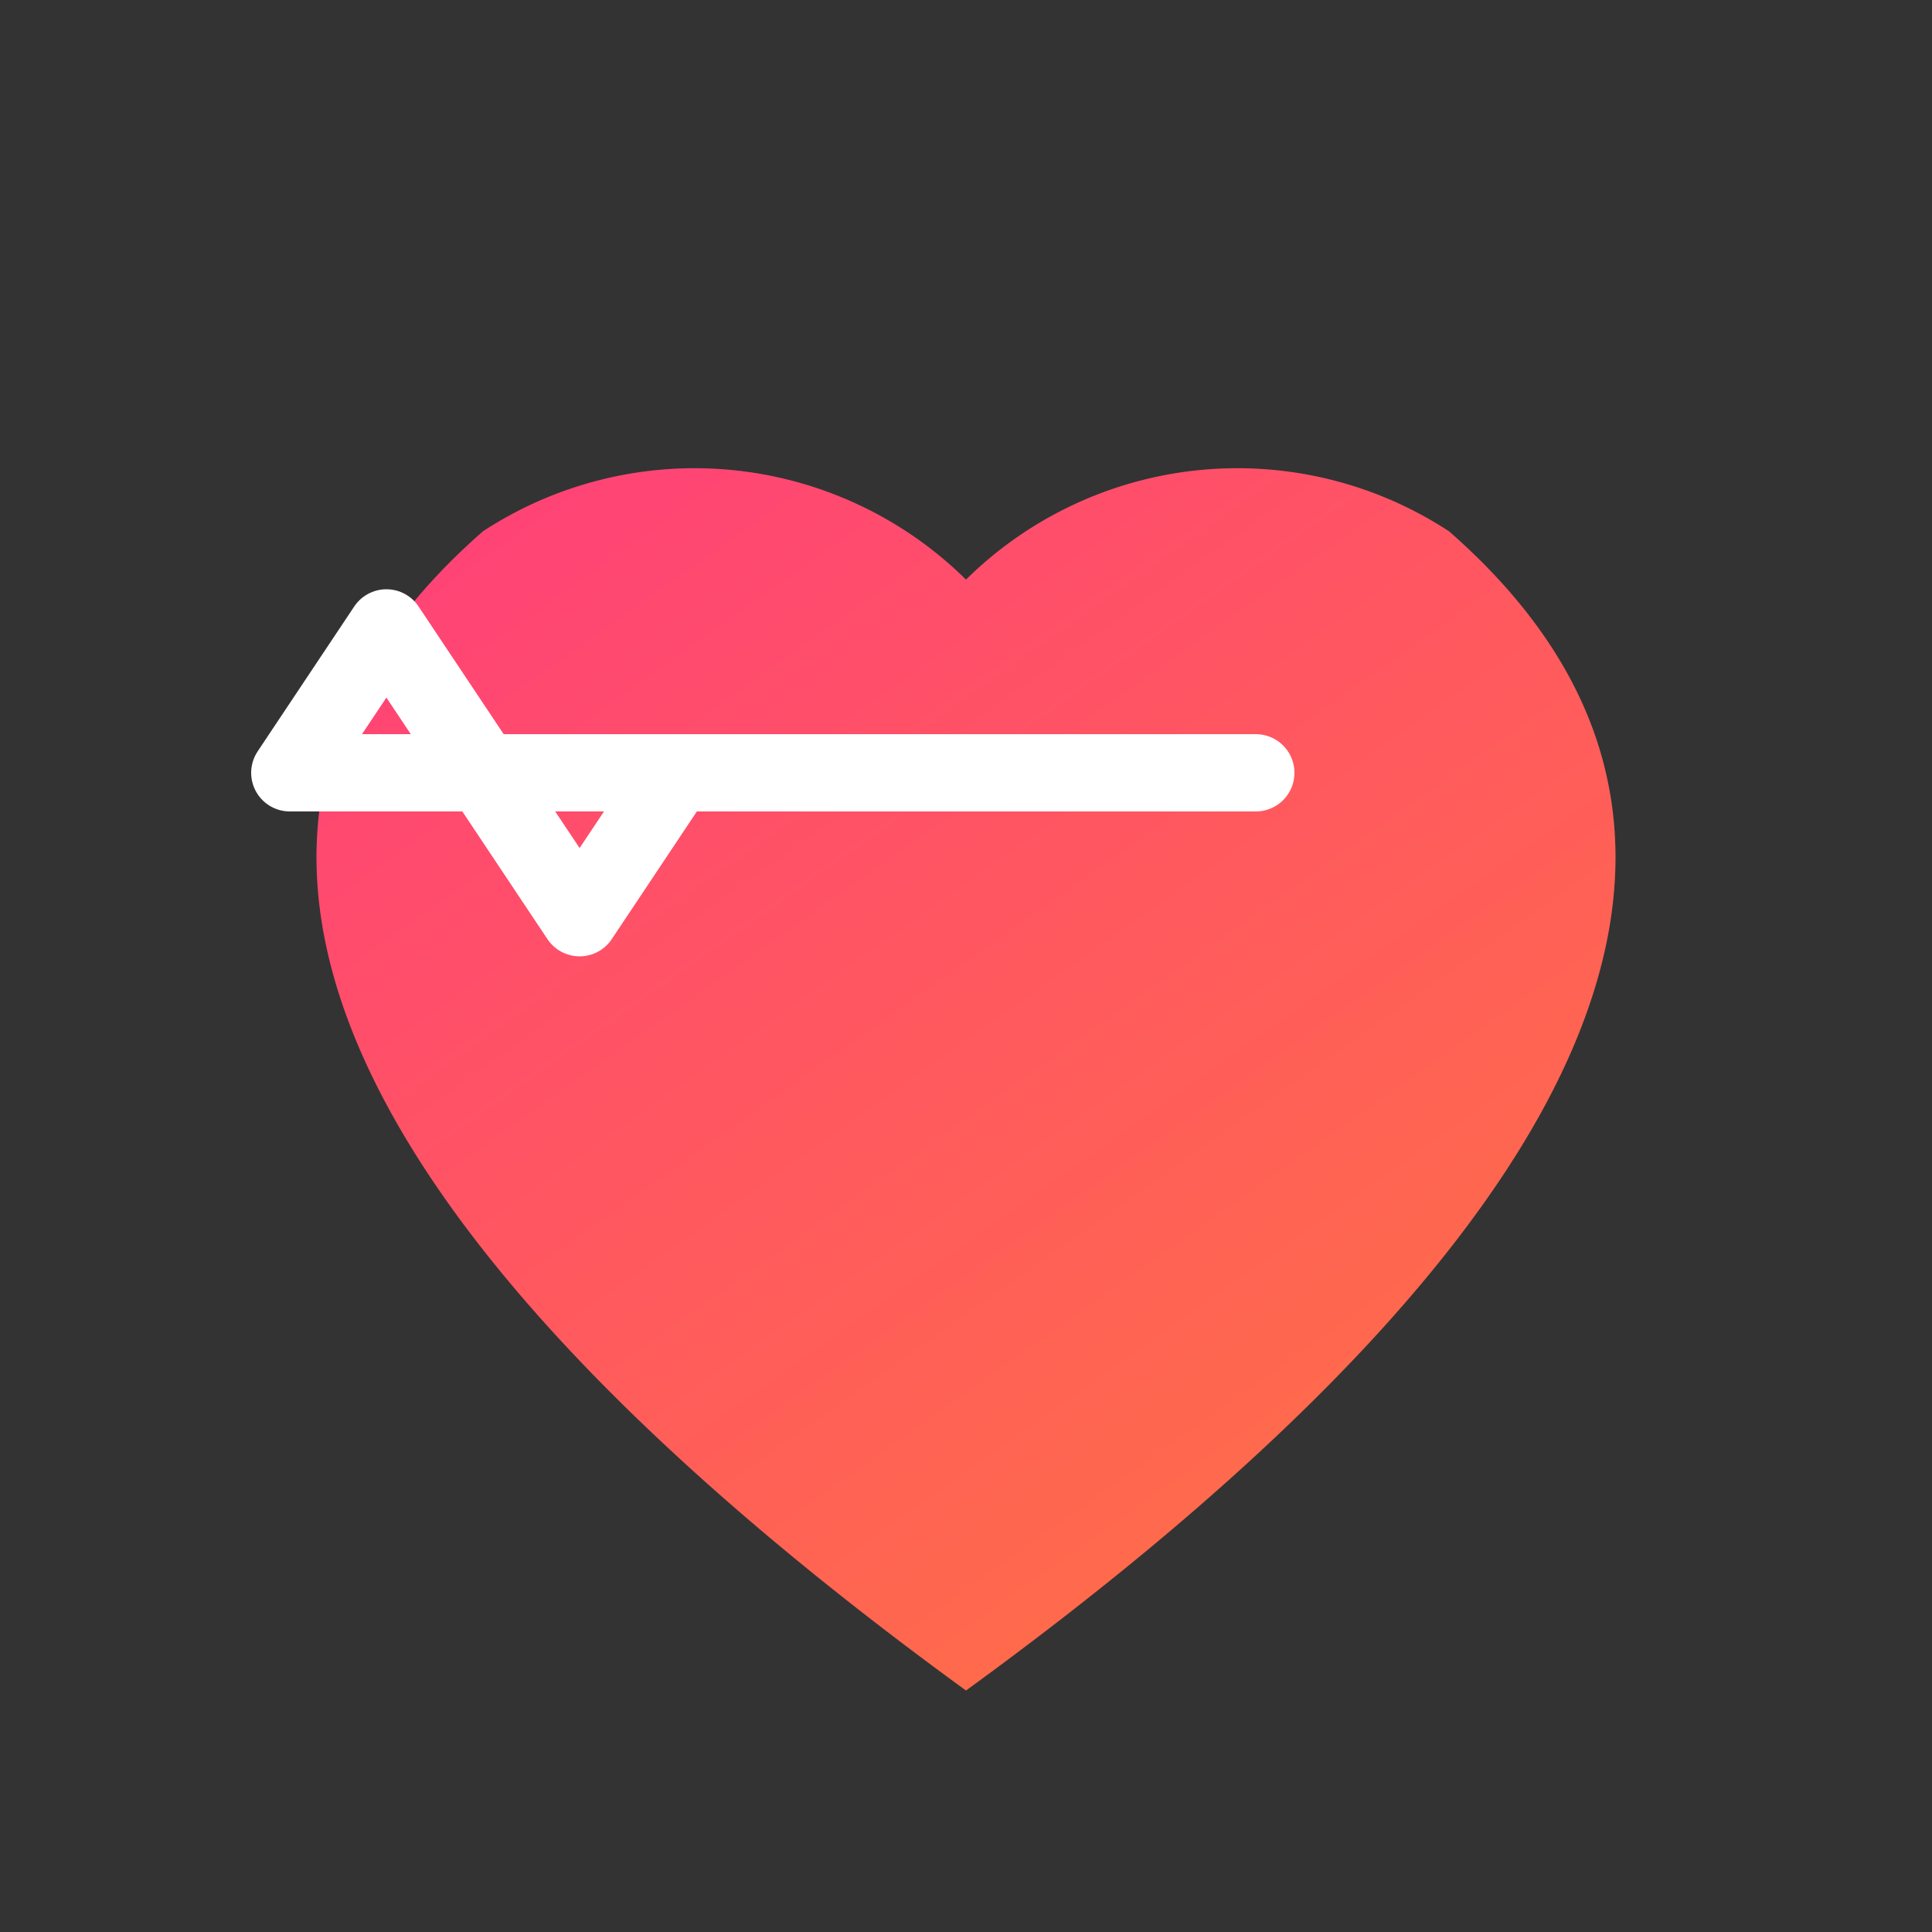
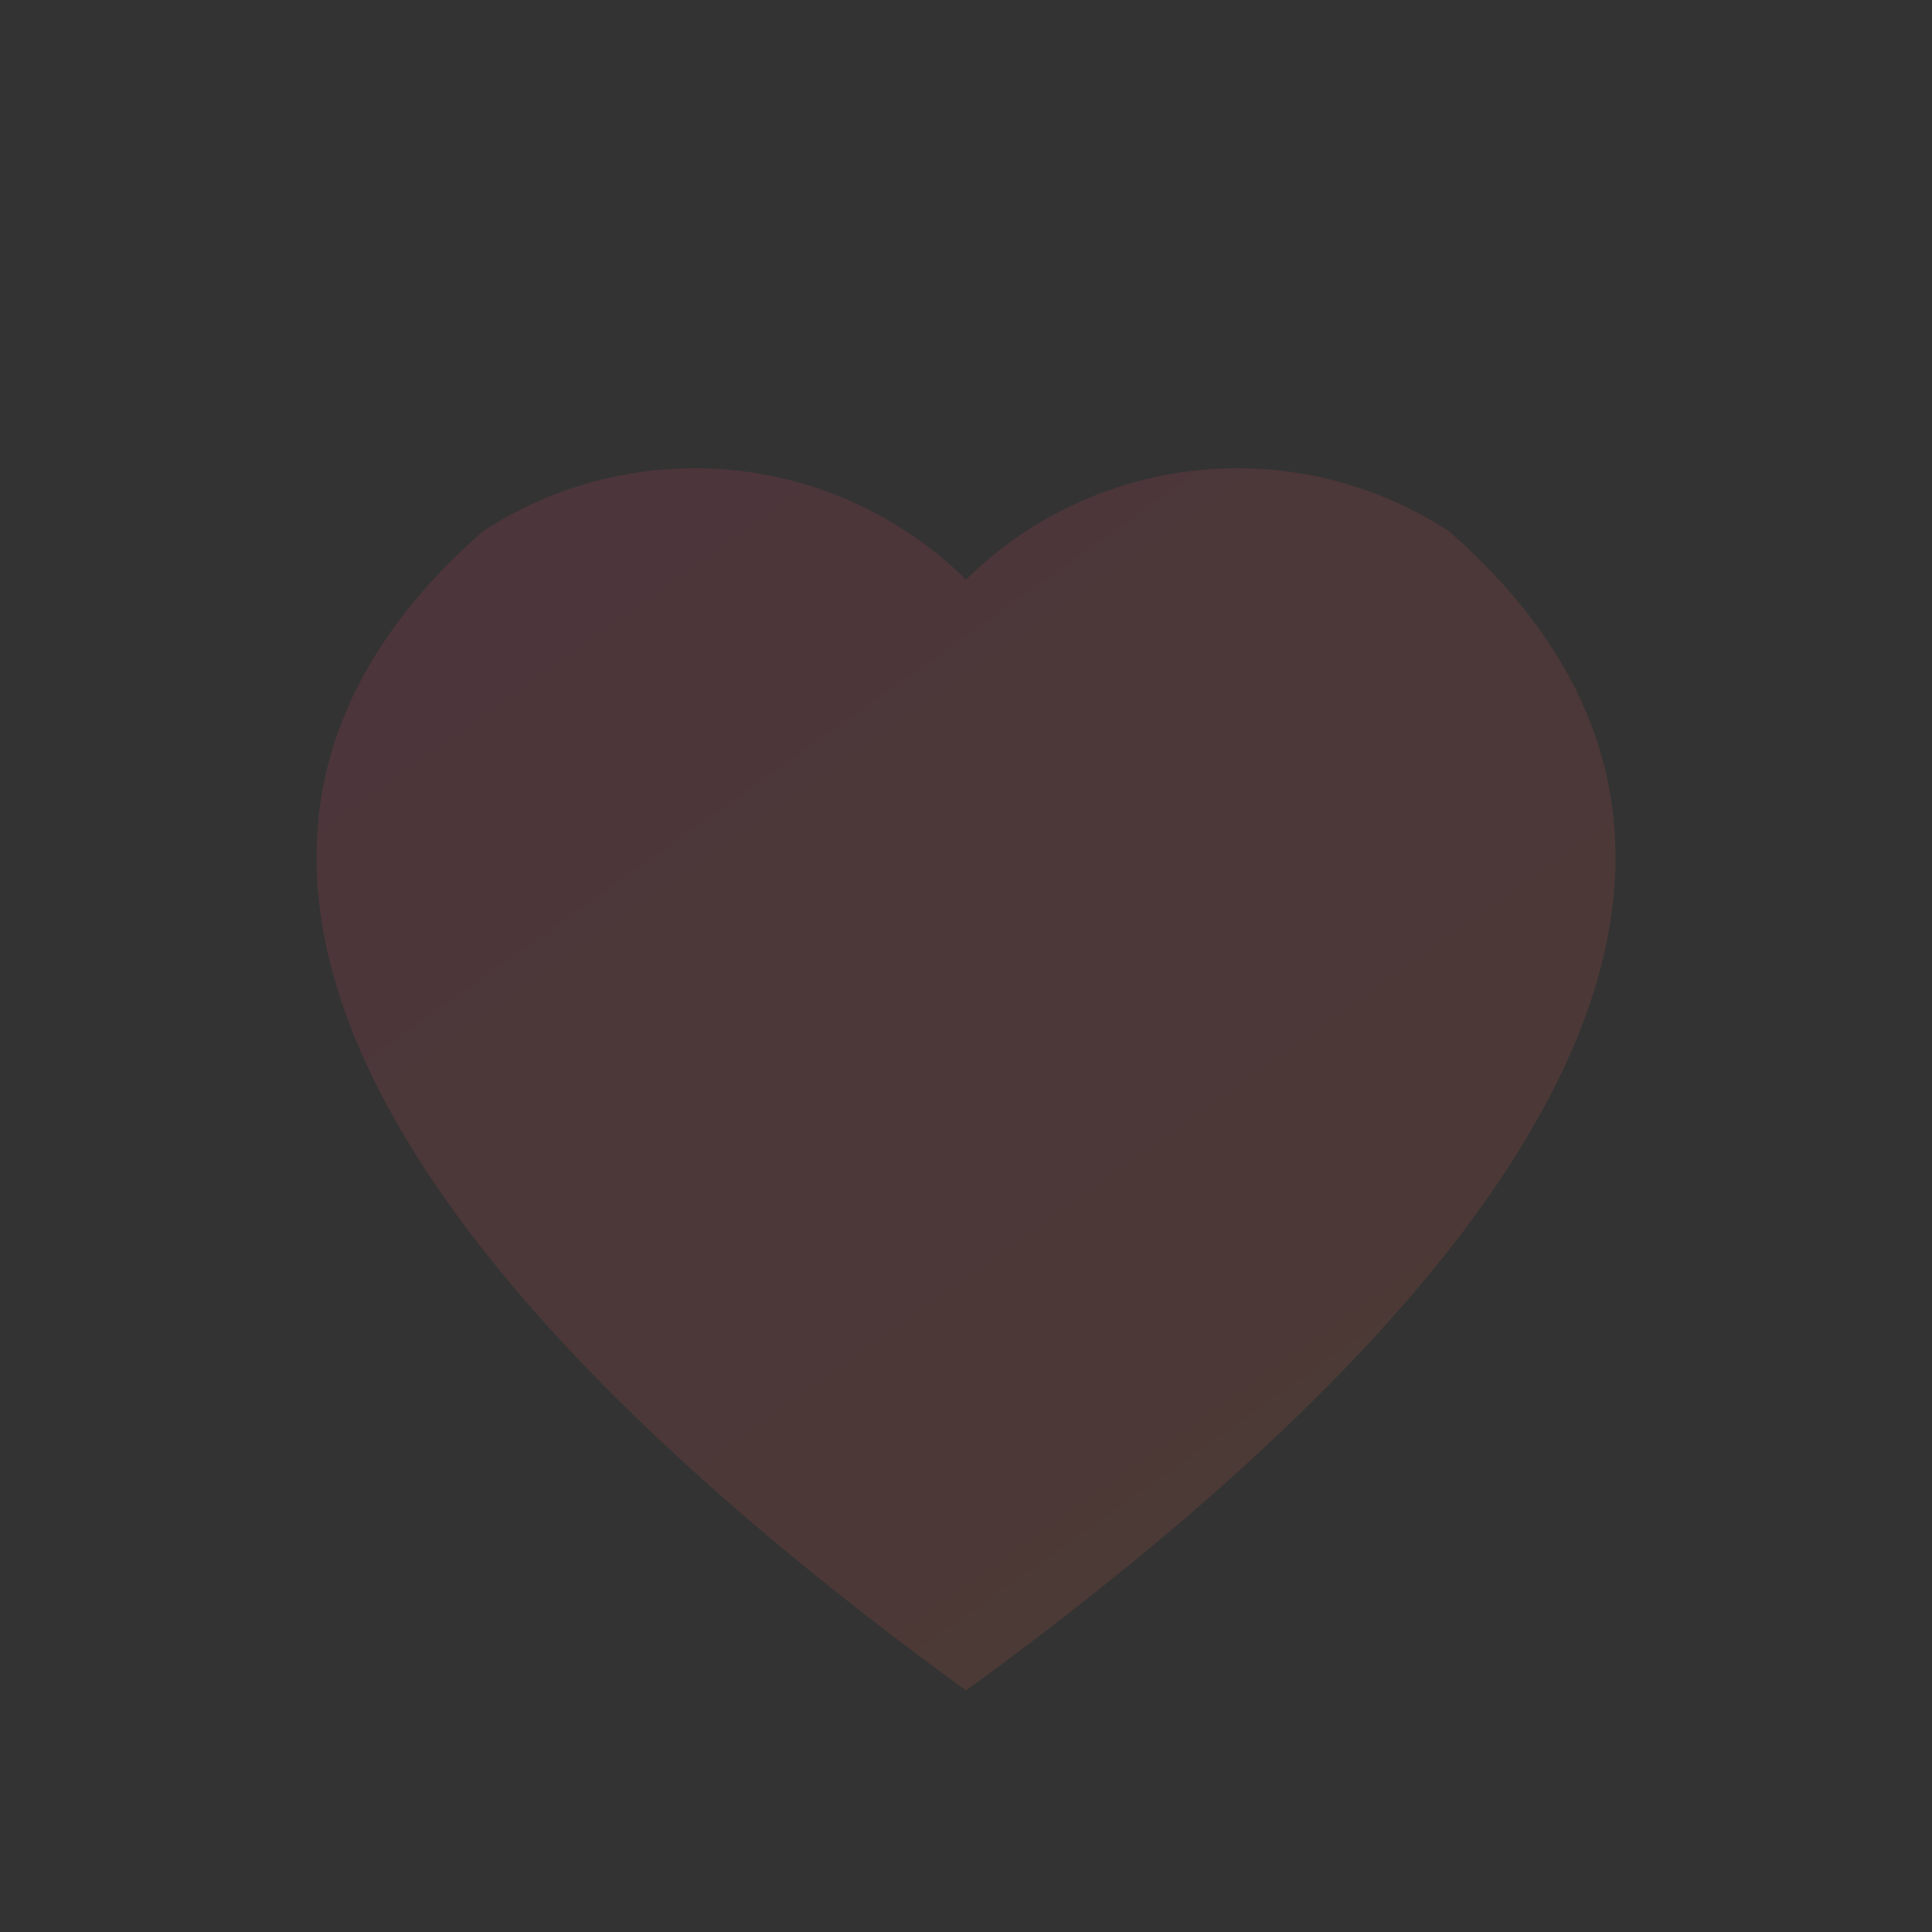
<svg xmlns="http://www.w3.org/2000/svg" viewBox="0 0 200 200">
  <rect x="0" y="0" width="200" height="200" fill="#333333" stroke="none" />
  <defs>
    <linearGradient id="heartGradient" x1="0%" y1="0%" x2="100%" y2="100%">
      <stop offset="0%" stop-color="#FF3B7F" />
      <stop offset="100%" stop-color="#FF7A3B" />
    </linearGradient>
  </defs>
-   <path d="M100,175 C 45,135 10,90 50,55 A 40,40 0 0,1 100,60 A 40,40 0 0,1 150,55 C 190,90 155,135 100,175 Z" fill="url(#heartGradient)" />
  <path d="M100,175 C 45,135 10,90 50,55 A 40,40 0 0,1 100,60 A 40,40 0 0,1 150,55 C 190,90 155,135 100,175 Z" fill="url(#heartGradient)" opacity="0.12" />
-   <path d="M70,100 H30 L40,85 L60,115 L70,100 H130" stroke="white" stroke-width="8" stroke-linecap="round" stroke-linejoin="round" fill="none" transform="translate(0, -20)" />
</svg>